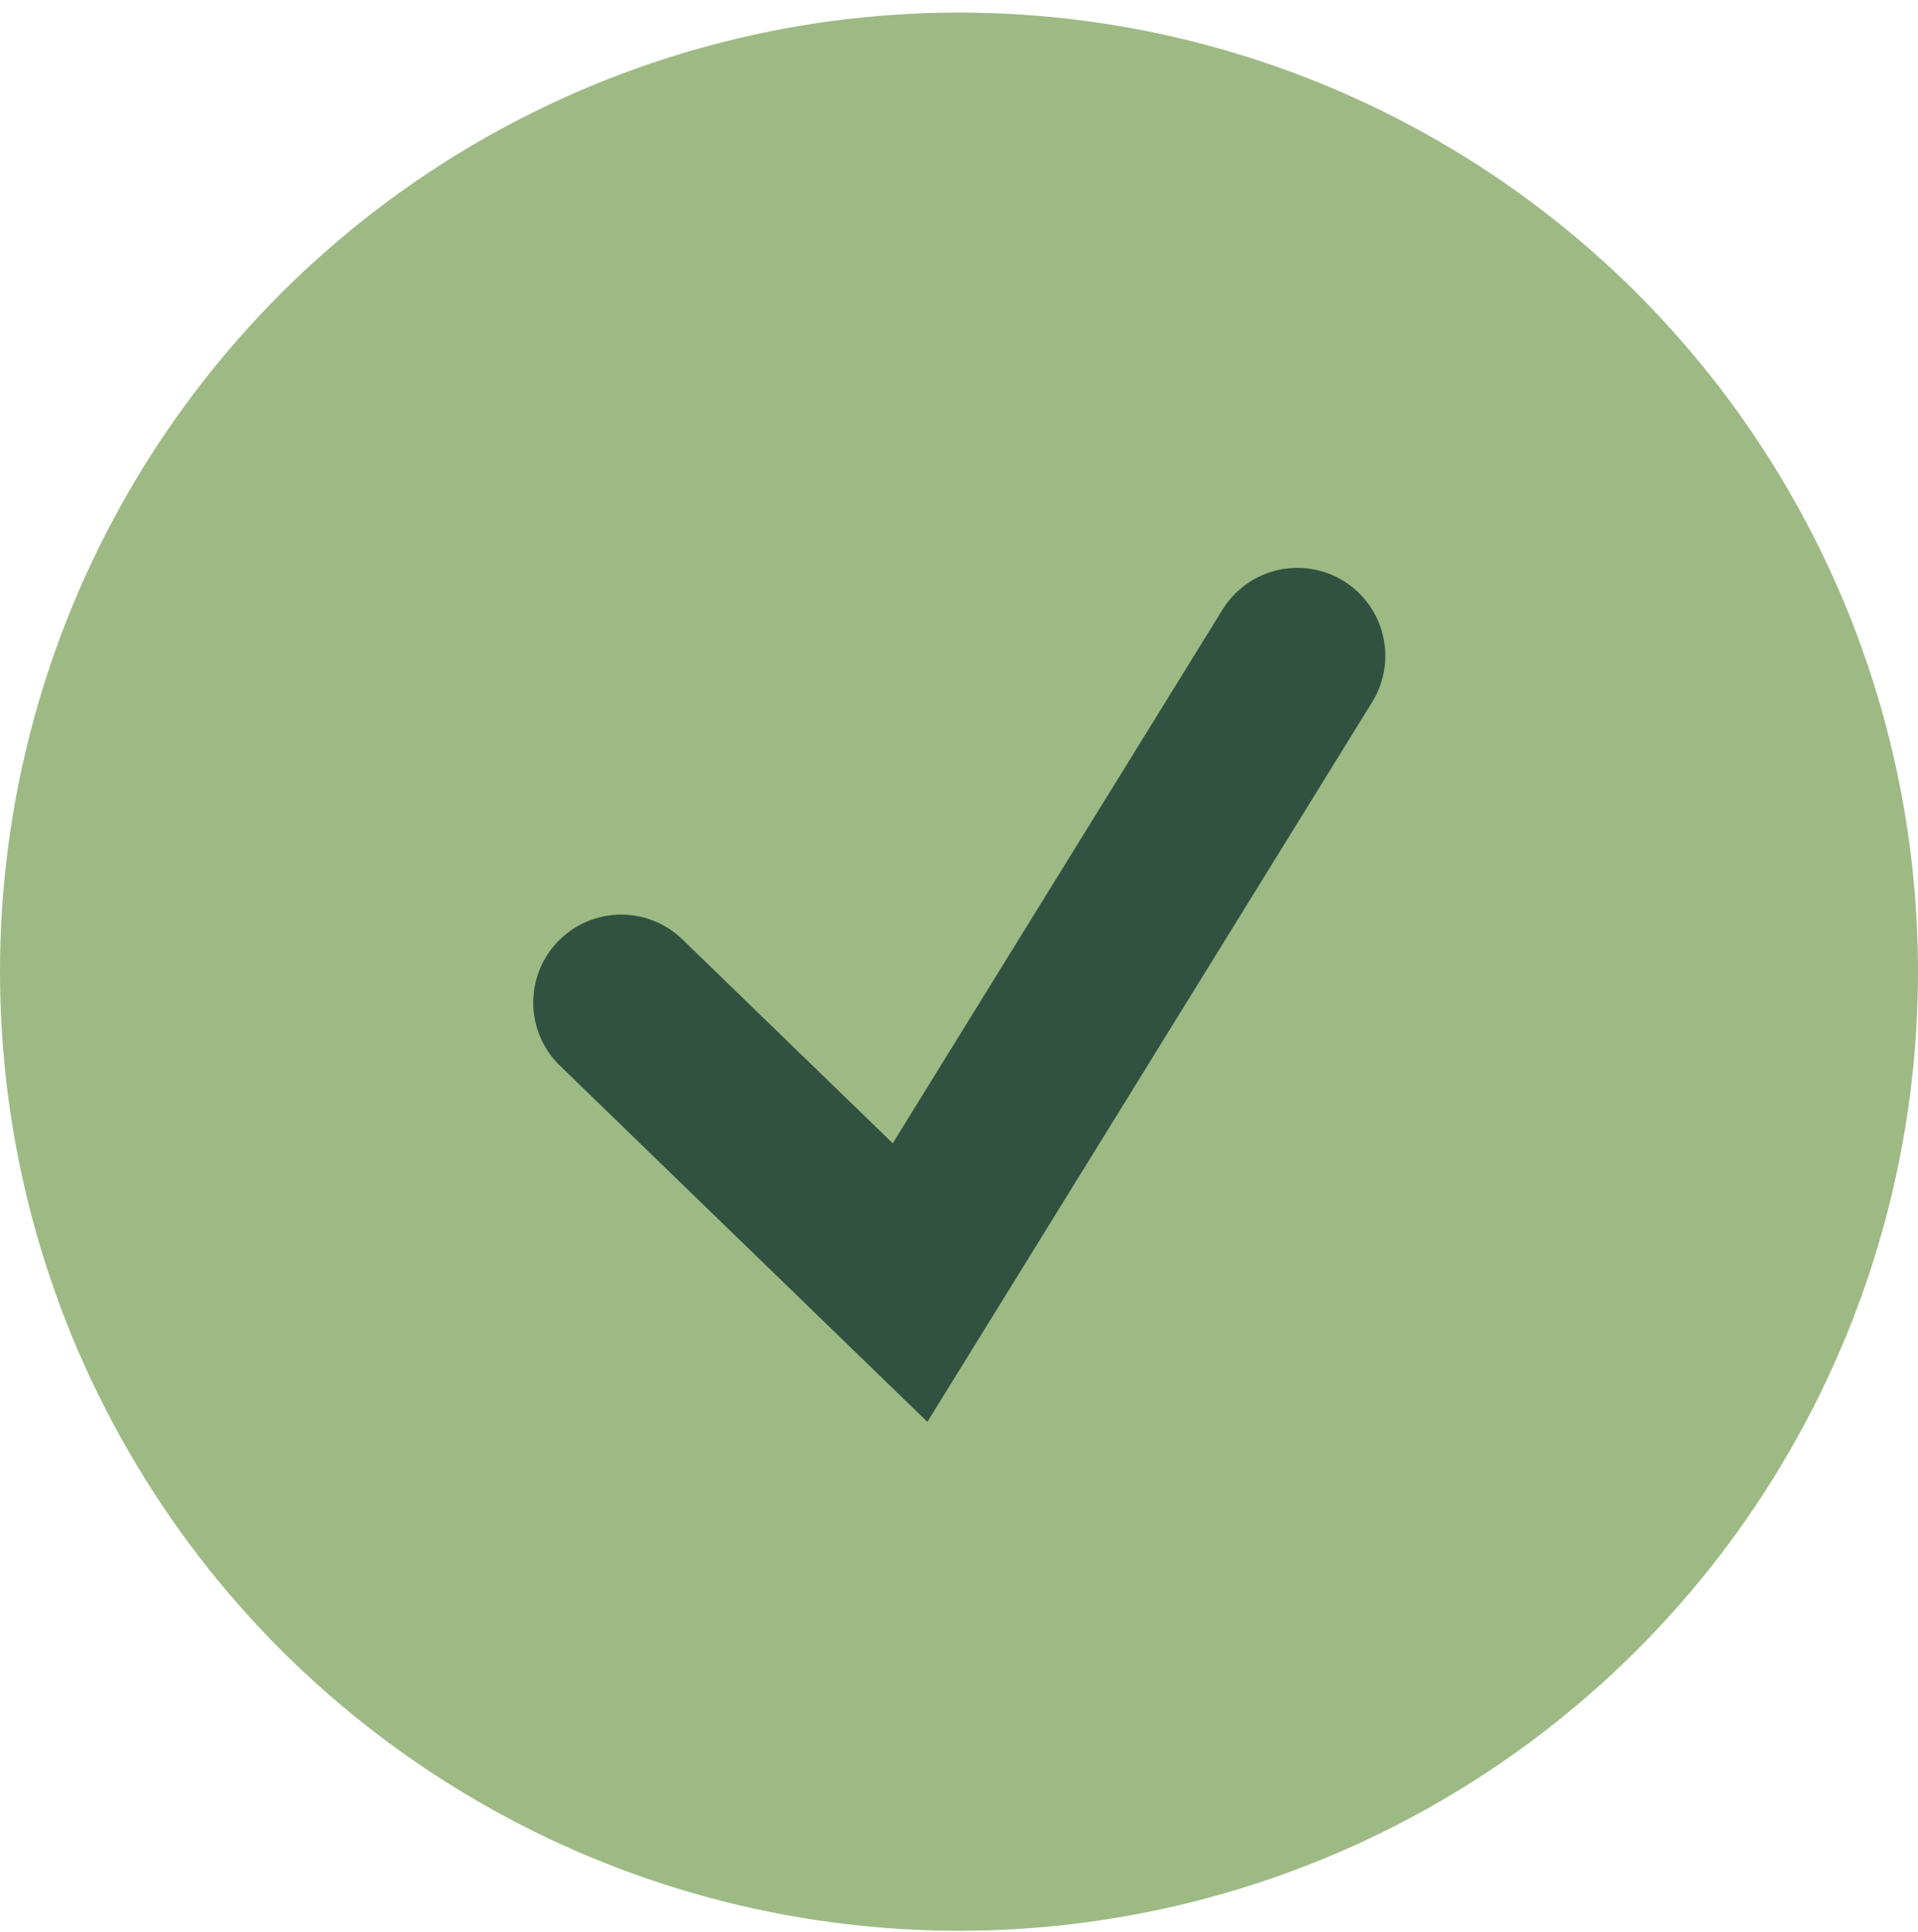
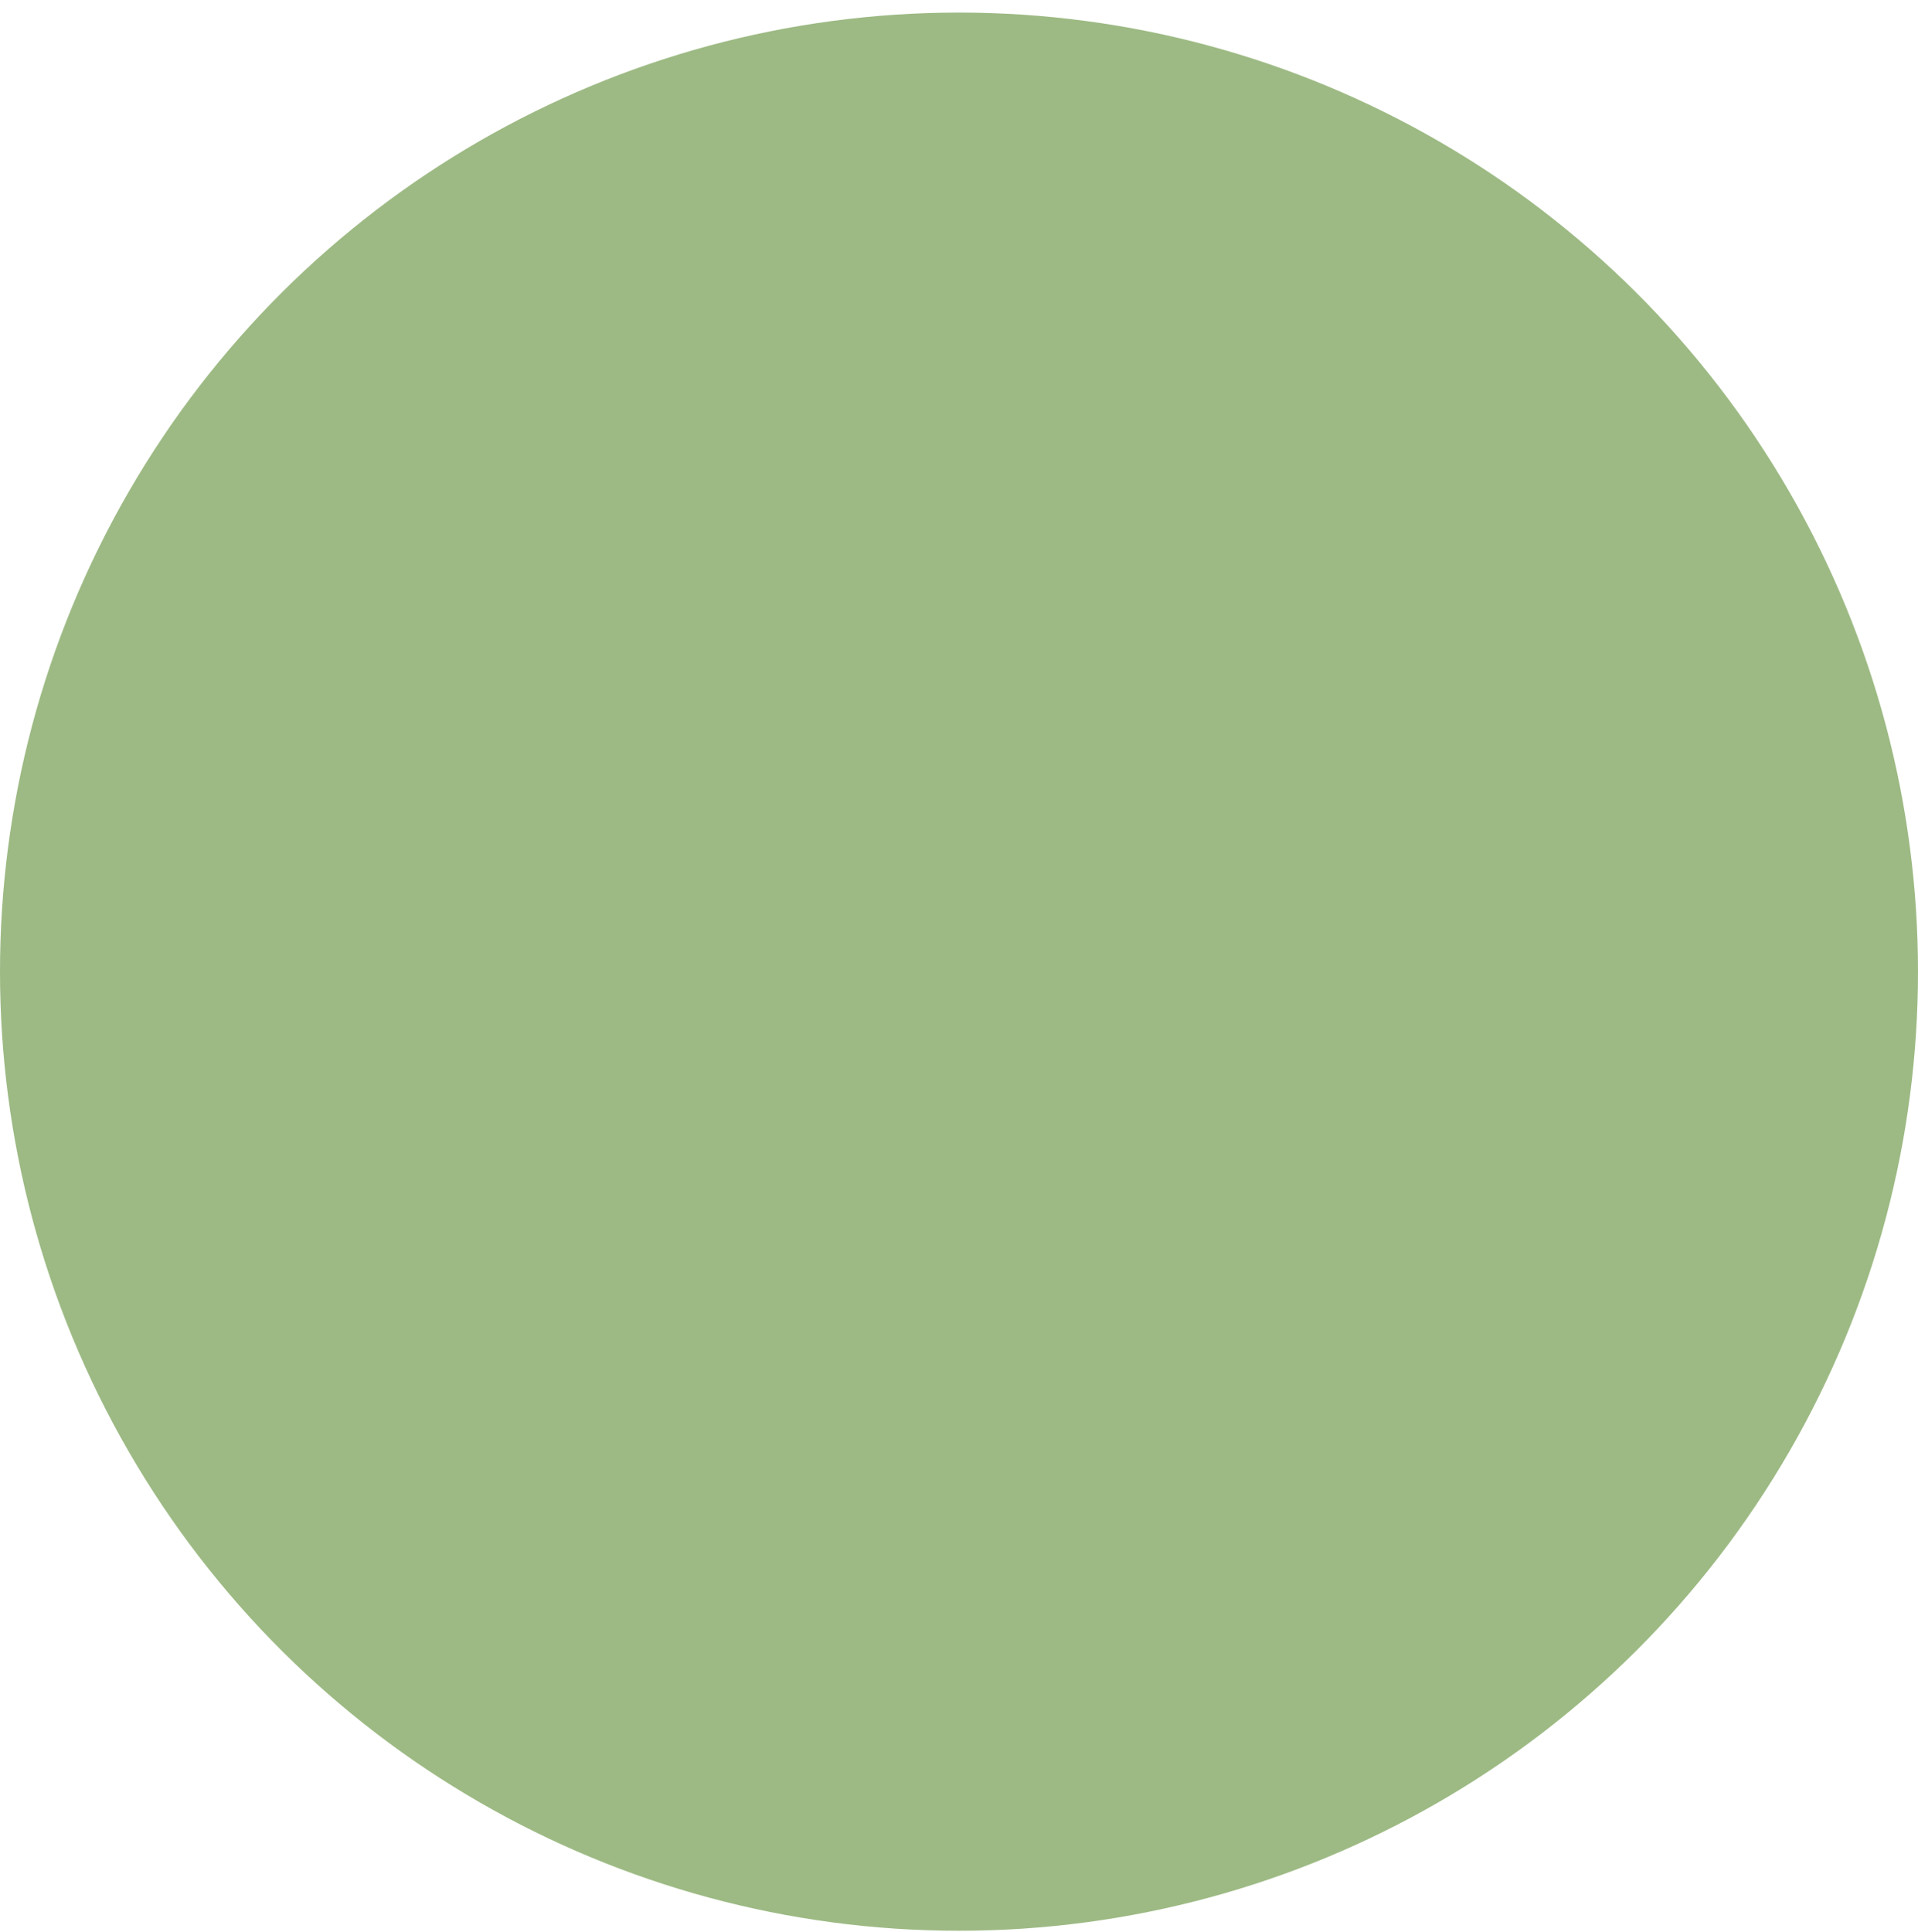
<svg xmlns="http://www.w3.org/2000/svg" width="137" height="138" viewBox="0 0 137 138" fill="none">
  <circle cx="68.5" cy="69.398" r="68.5" transform="rotate(-90 68.5 69.398)" fill="#9DBA84" />
-   <path d="M44.371 71.605L65.004 91.603L92.669 46.84" stroke="#315241" stroke-width="12.565" stroke-linecap="round" />
</svg>